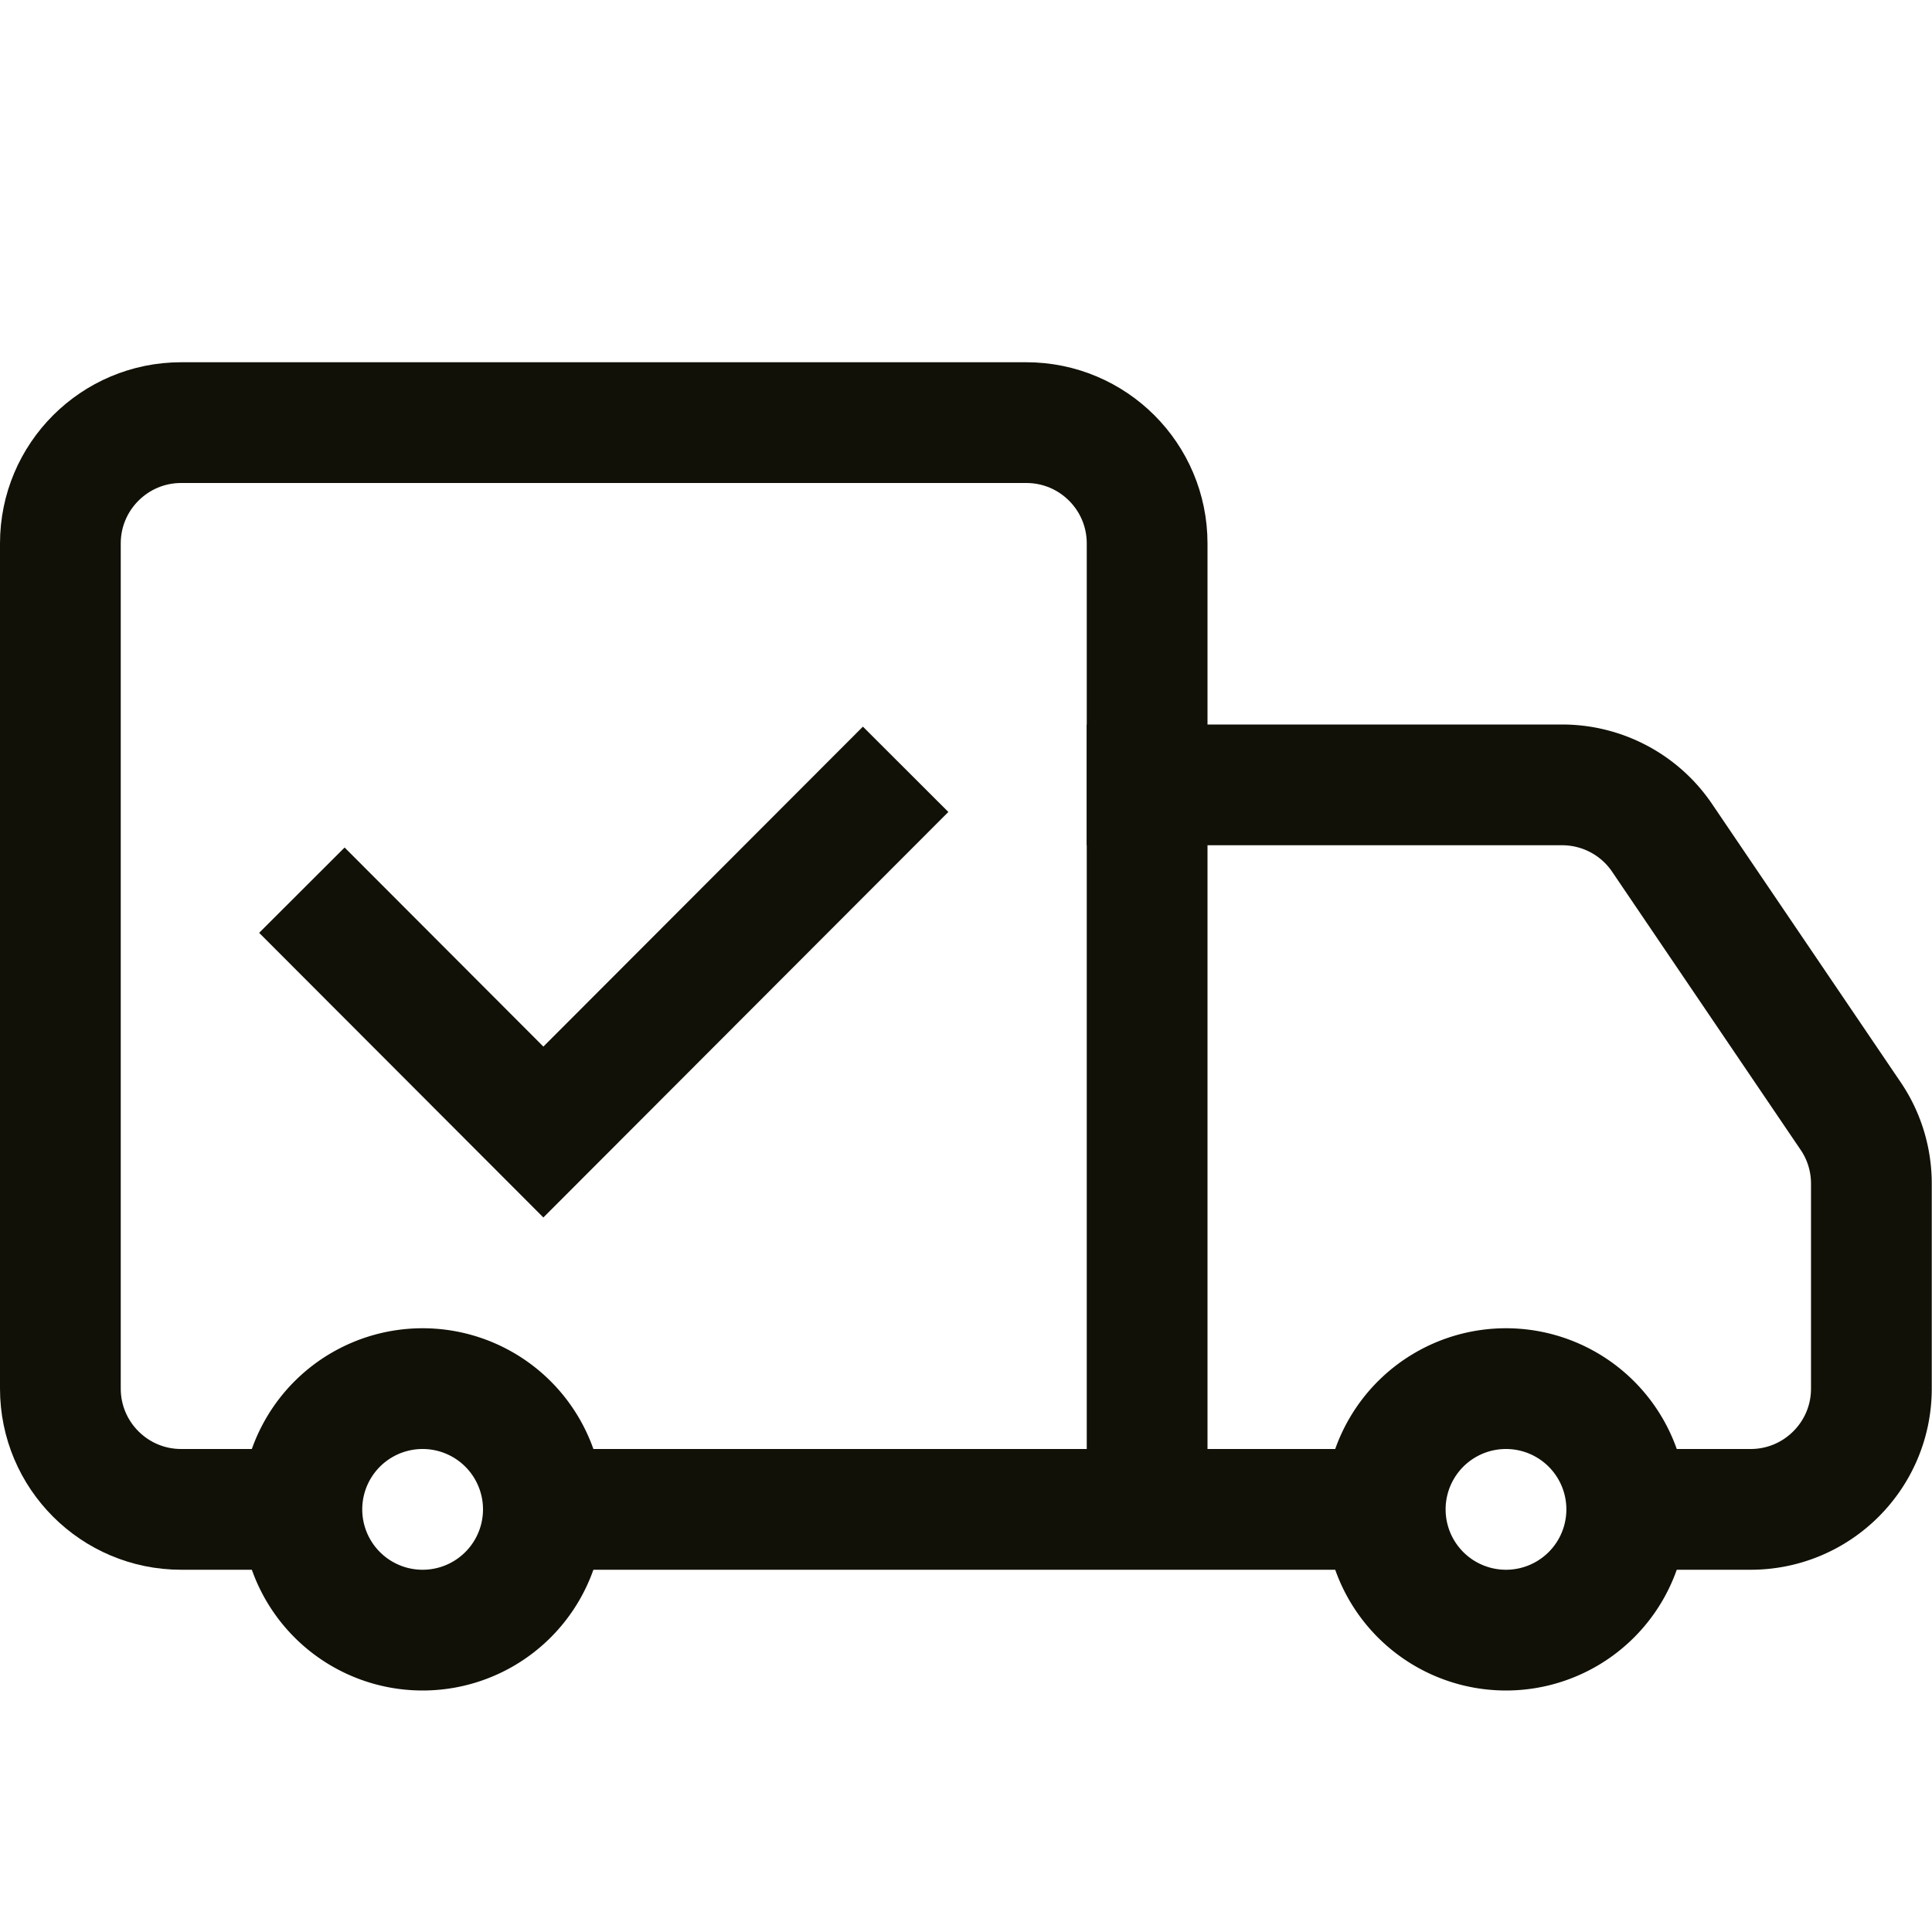
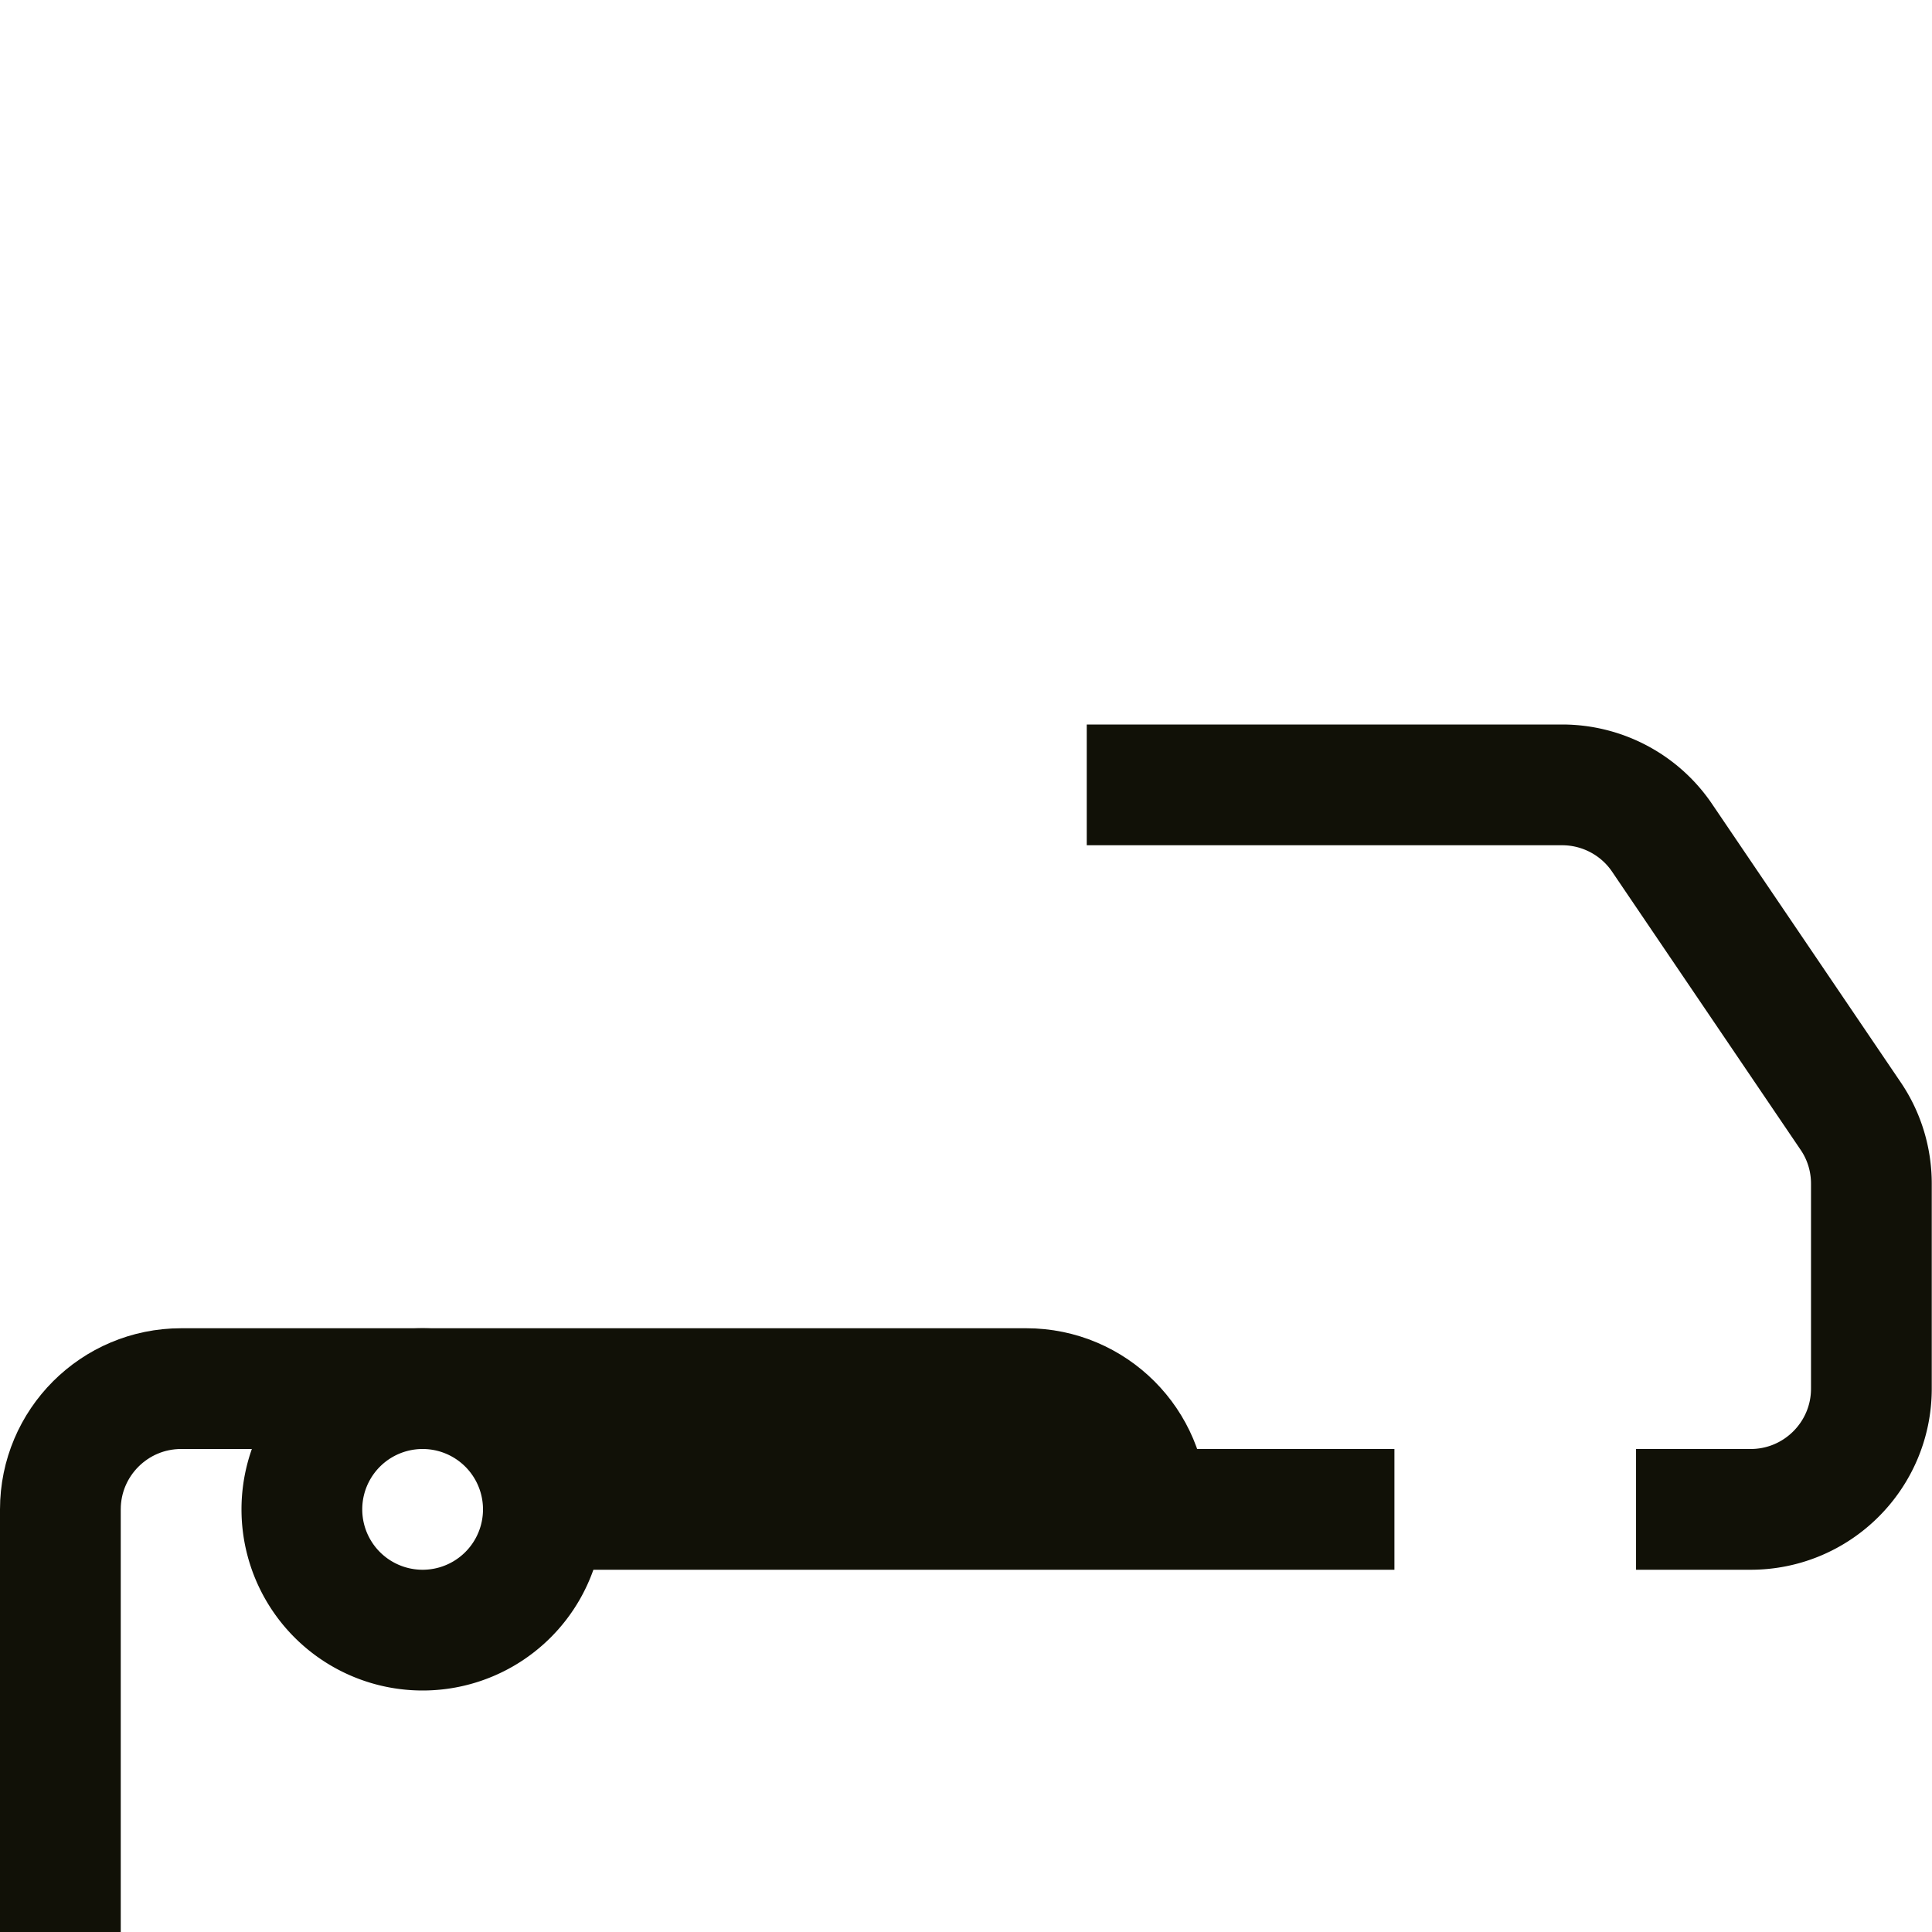
<svg xmlns="http://www.w3.org/2000/svg" viewBox="0 0 16 16" fill="#111107">
-   <path fill="none" stroke="#111107" stroke-miterlimit="10" d="M9.5 12.5v-8c0-.552-.448-1-1-1h-7c-.552 0-1 .448-1 1v7c0 .552.448 1 1 1h1M11.548 12.5L4.5 12.5" />
+   <path fill="none" stroke="#111107" stroke-miterlimit="10" d="M9.5 12.5c0-.552-.448-1-1-1h-7c-.552 0-1 .448-1 1v7c0 .552.448 1 1 1h1M11.548 12.5L4.5 12.5" />
  <path fill="none" stroke="#111107" stroke-miterlimit="10" d="M9 6.5h3.937c.334 0 .647.167.832.445l1.561 2.303c.11.164.168.357.168.555V11.5c0 .552-.448 1-1 1h-.949M3.5 11.5A1 1 0 1 0 3.5 13.5 1 1 0 1 0 3.5 11.5z" />
-   <path fill="none" stroke="#111107" stroke-miterlimit="10" d="M12.472 11.5A1 1 0 1 0 12.472 13.5 1 1 0 1 0 12.472 11.5zM7.5 6.371L4.5 9.375 2.5 7.372" />
</svg>